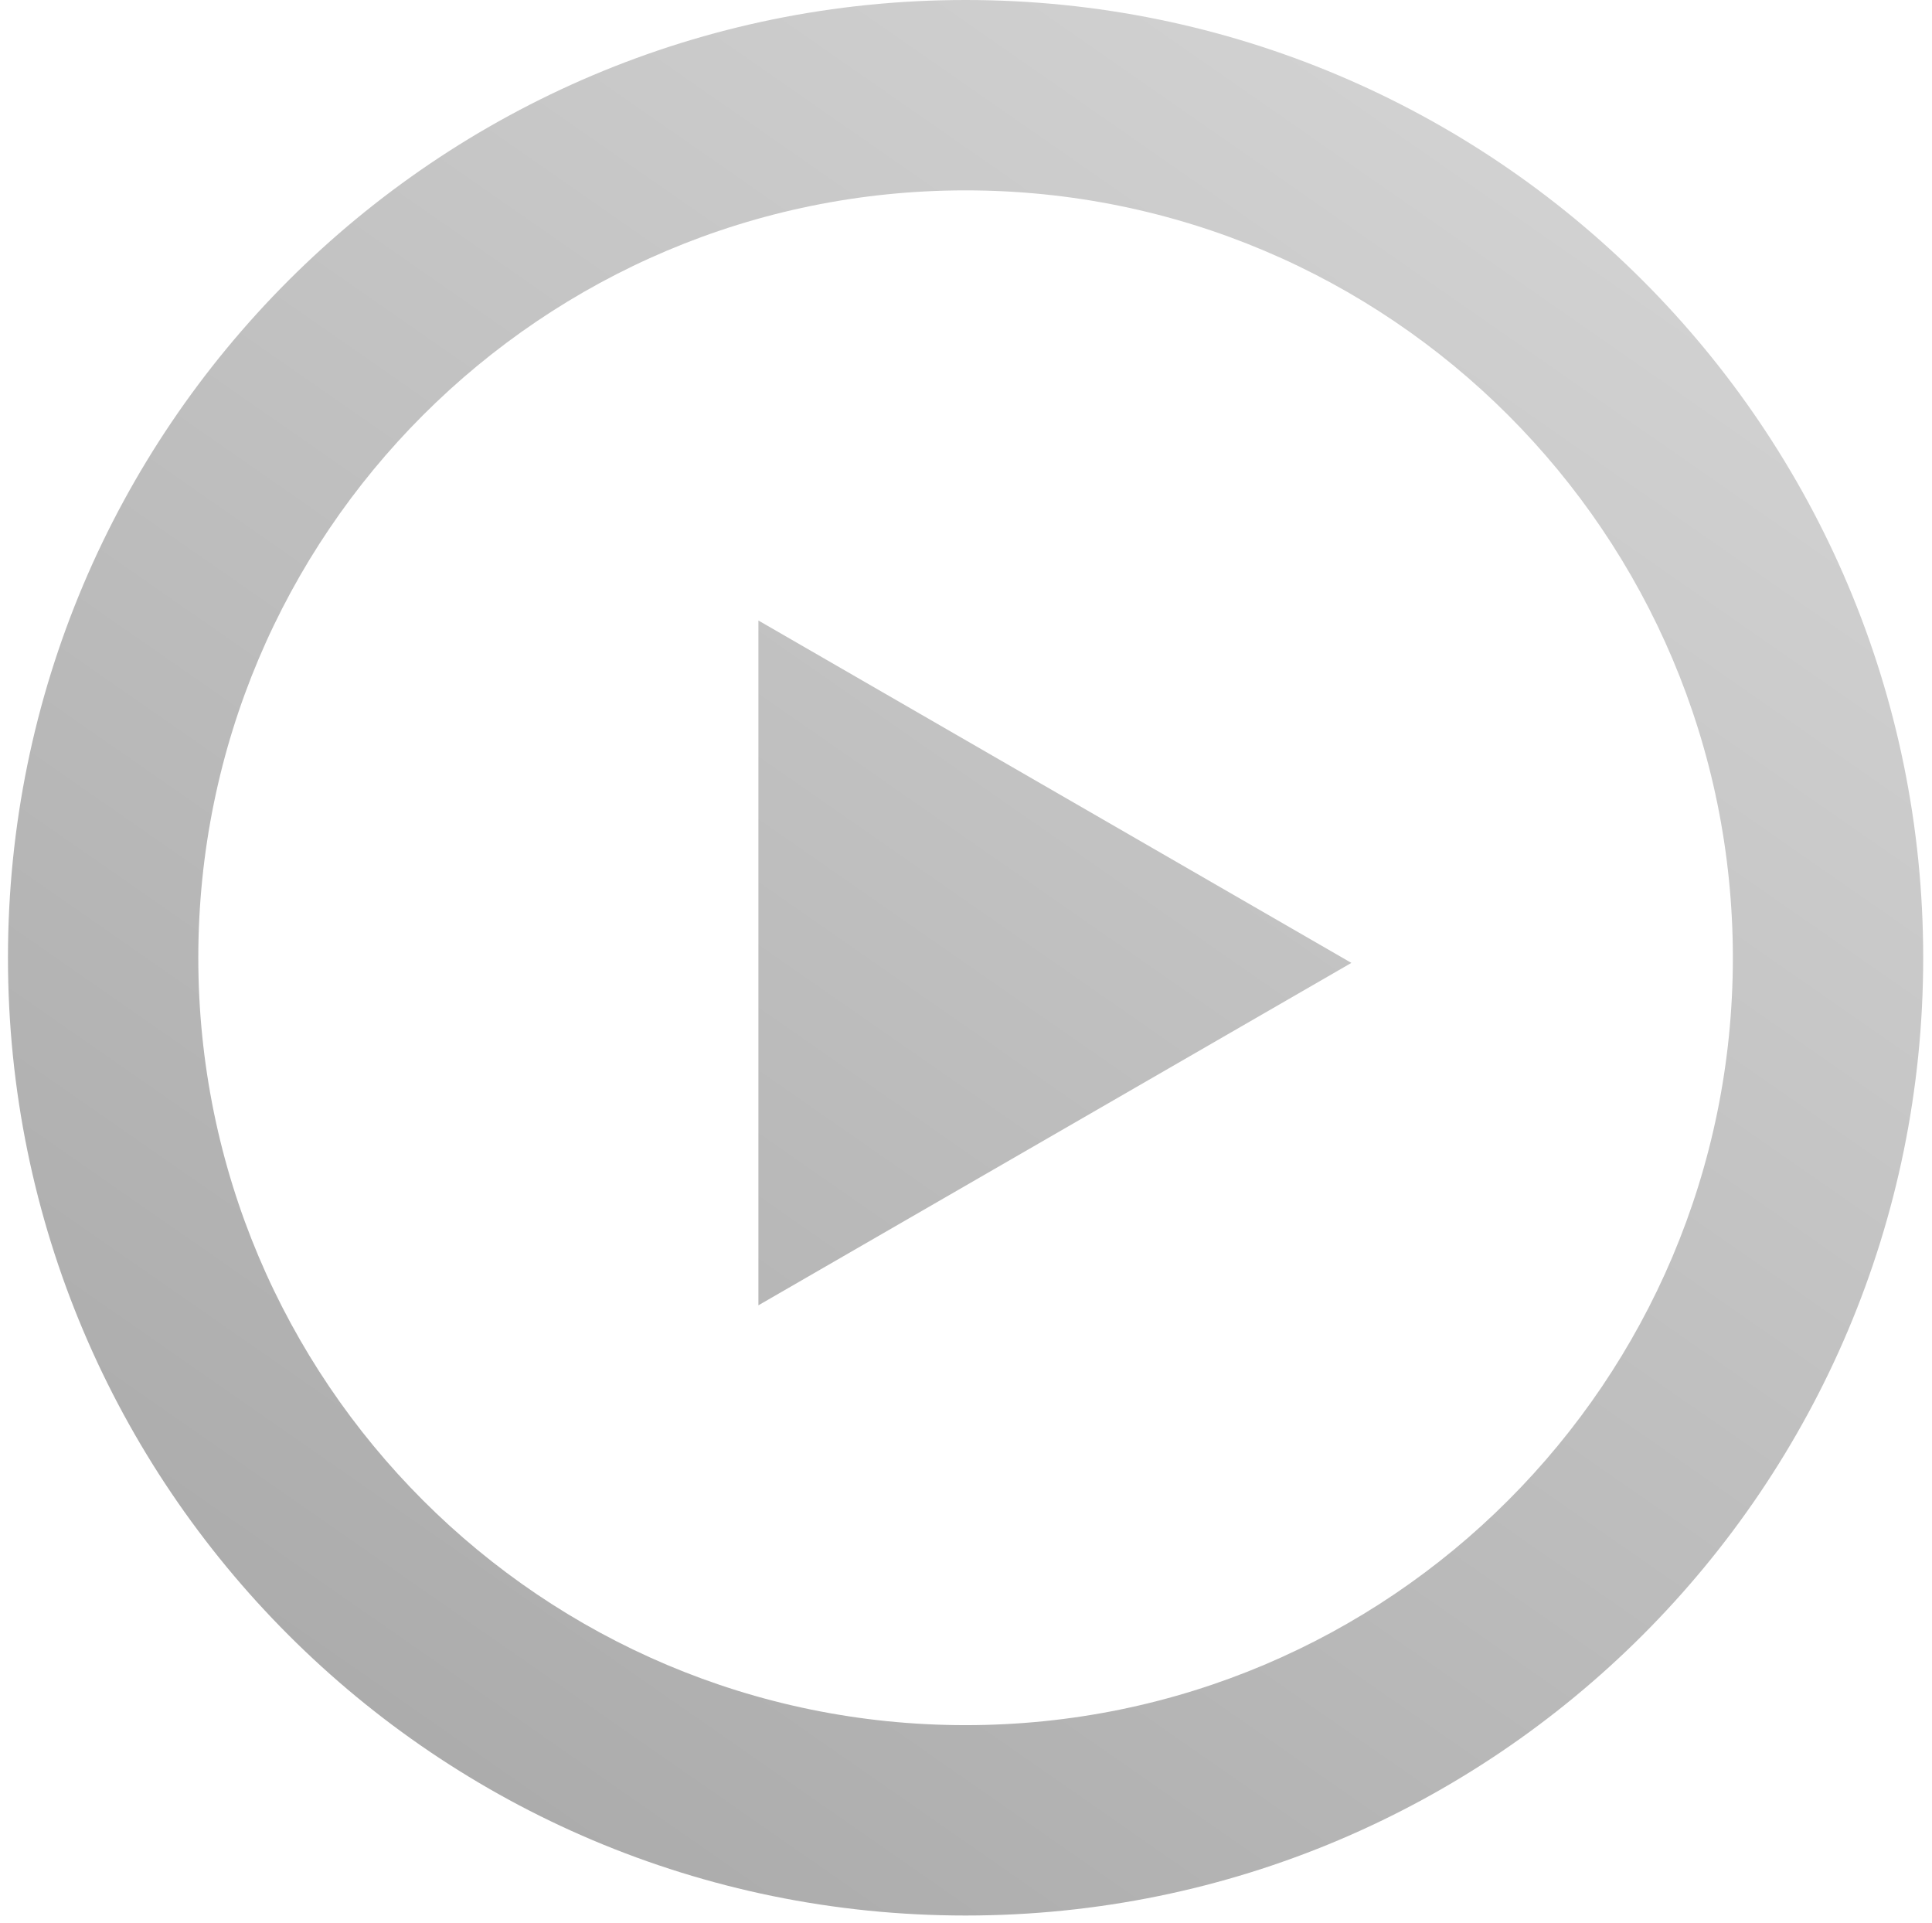
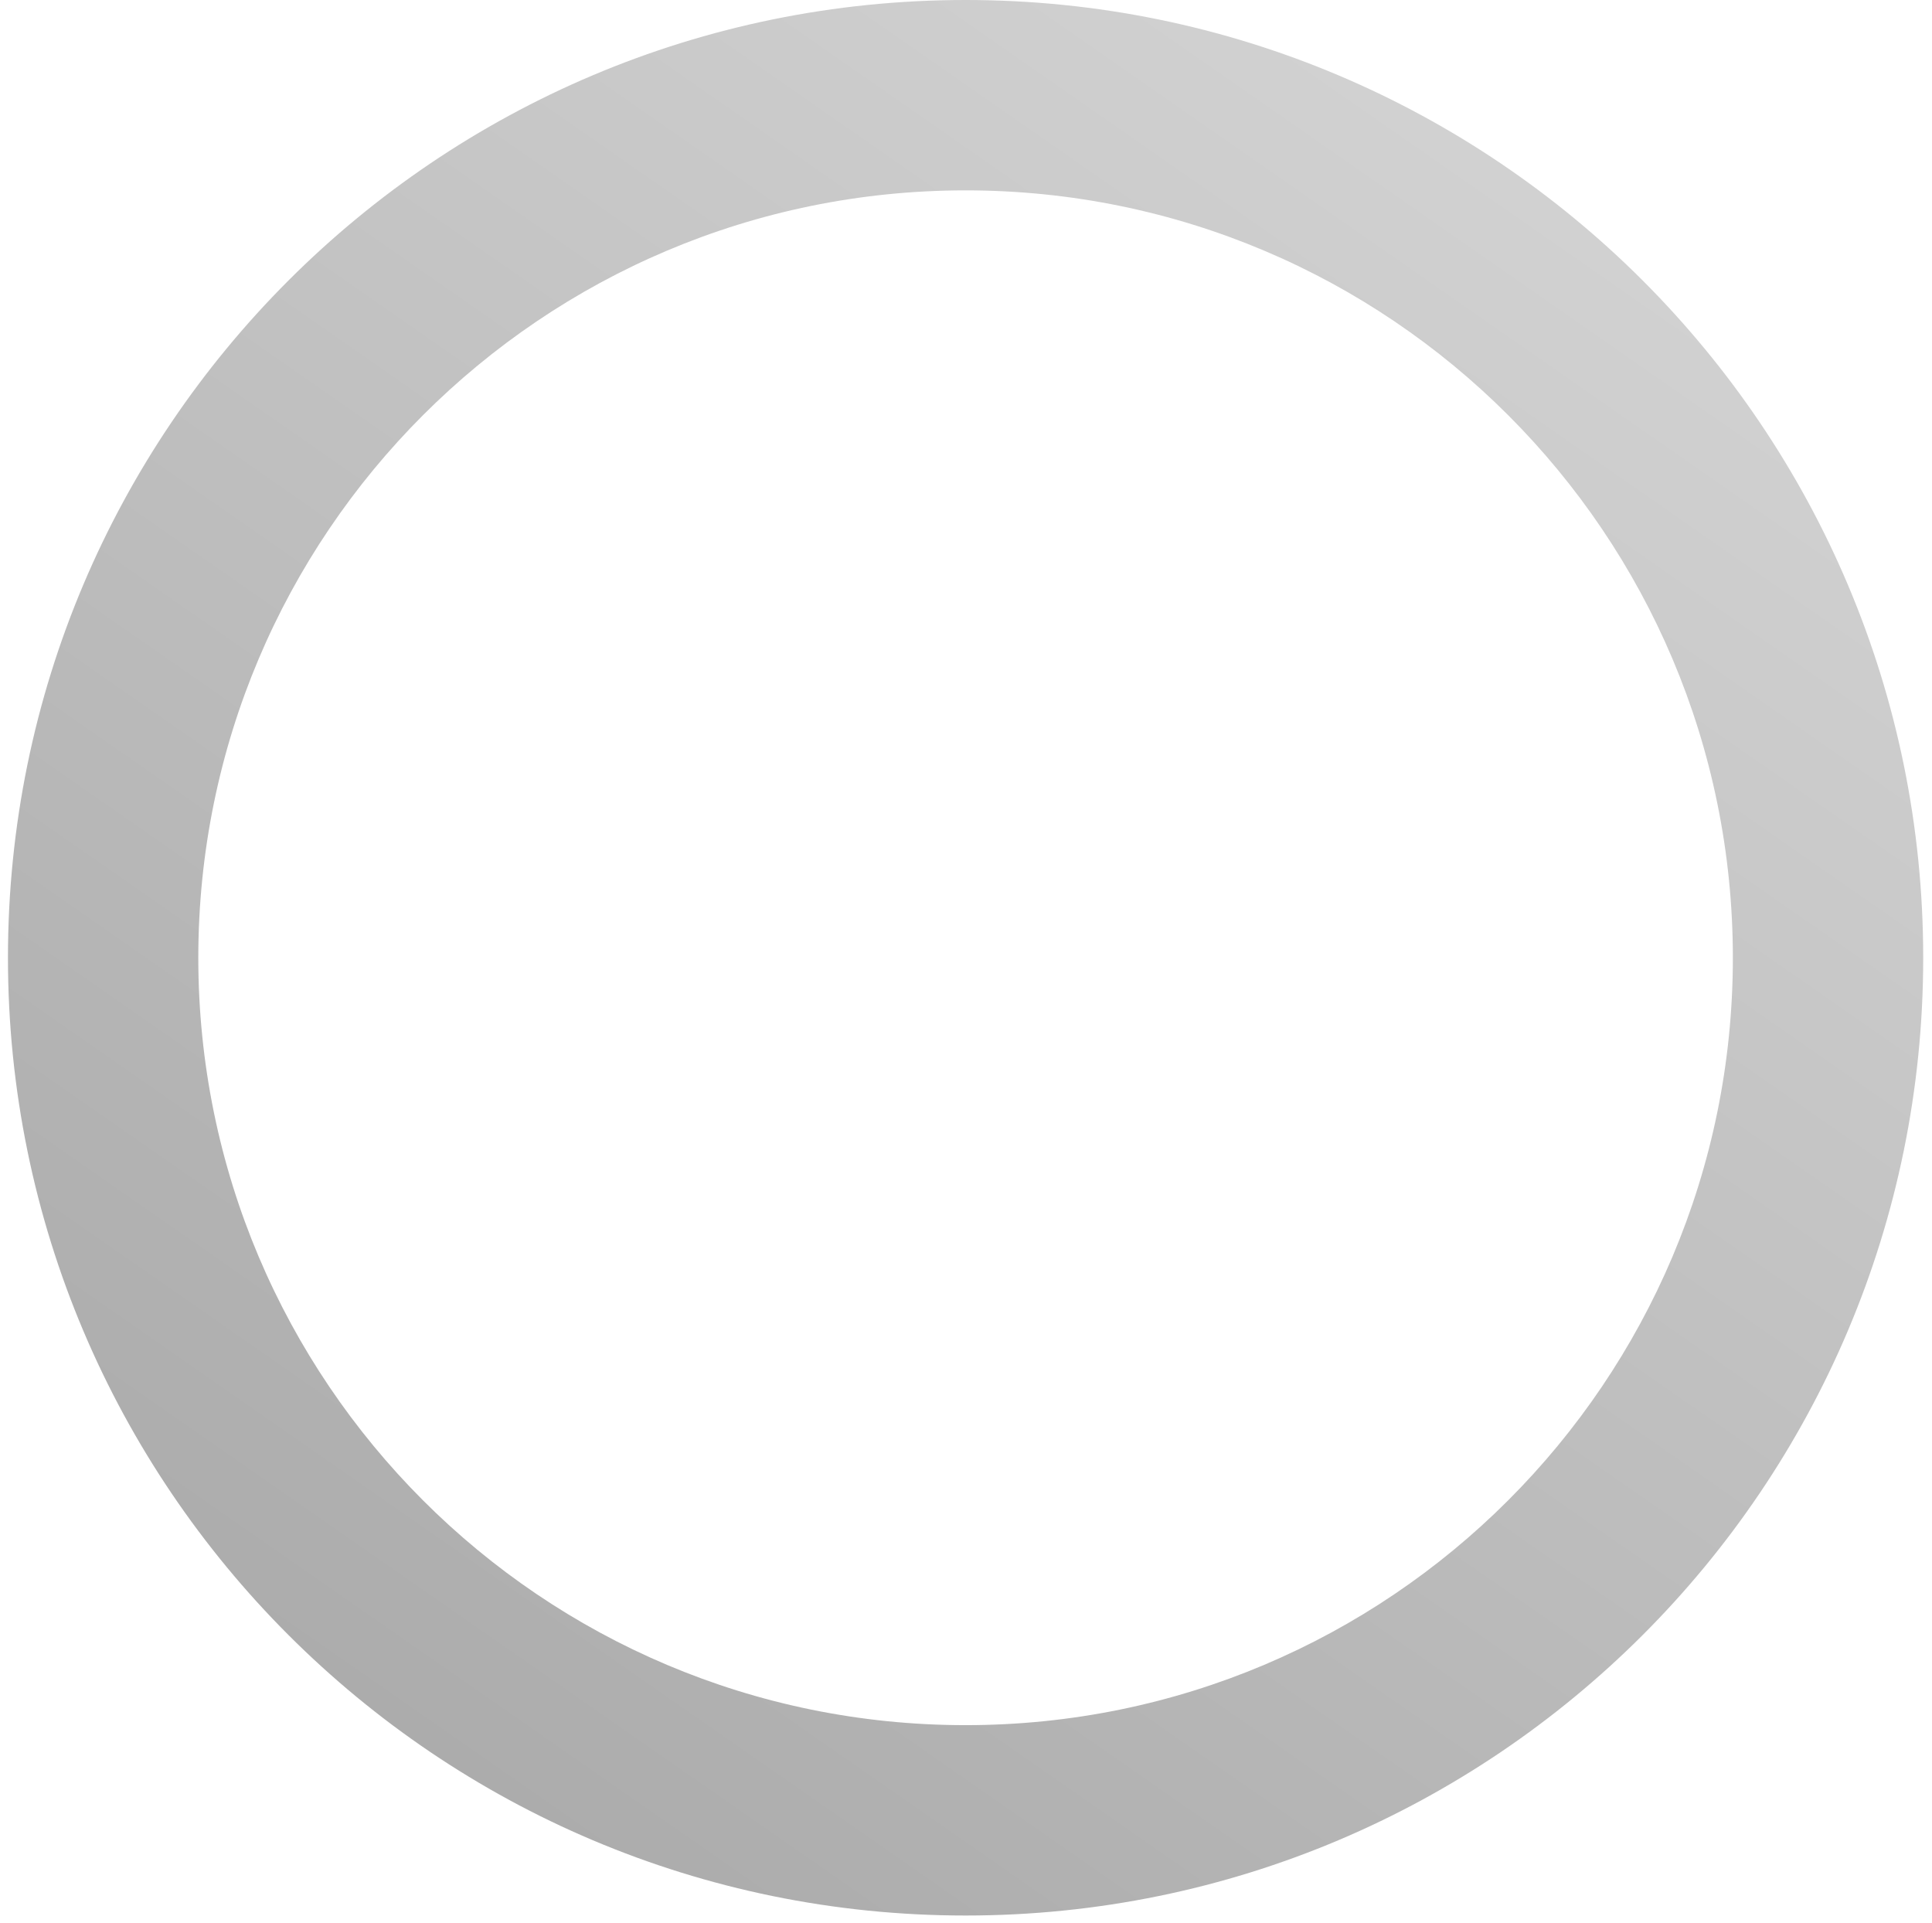
<svg xmlns="http://www.w3.org/2000/svg" width="203" height="202" viewBox="0 0 203 202" fill="none">
  <path d="M182.076 100.62C182.076 56.095 145.981 20 101.456 20C56.931 20 20.836 56.095 20.836 100.62C20.836 145.145 56.931 181.24 101.456 181.24V201.24C45.885 201.24 0.836 156.191 0.836 100.62C0.836 45.049 45.885 0 101.456 0C157.027 0 202.076 45.049 202.076 100.62C202.076 156.191 157.027 201.24 101.456 201.24V181.24C145.981 181.24 182.076 145.145 182.076 100.62Z" fill="url(#paint0_linear_62_14)" />
-   <path d="M141.992 101.16L79.689 137.131V65.19L141.992 101.16Z" fill="url(#paint1_linear_62_14)" />
  <defs>
    <linearGradient id="paint0_linear_62_14" x1="220.009" y1="-24.027" x2="31.409" y2="246.983" gradientUnits="userSpaceOnUse">
      <stop stop-color="#DEDEDE" />
      <stop offset="1" stop-color="#A1A1A1" />
    </linearGradient>
    <linearGradient id="paint1_linear_62_14" x1="220.009" y1="-24.027" x2="31.409" y2="246.983" gradientUnits="userSpaceOnUse">
      <stop stop-color="#DEDEDE" />
      <stop offset="1" stop-color="#A1A1A1" />
    </linearGradient>
  </defs>
</svg>